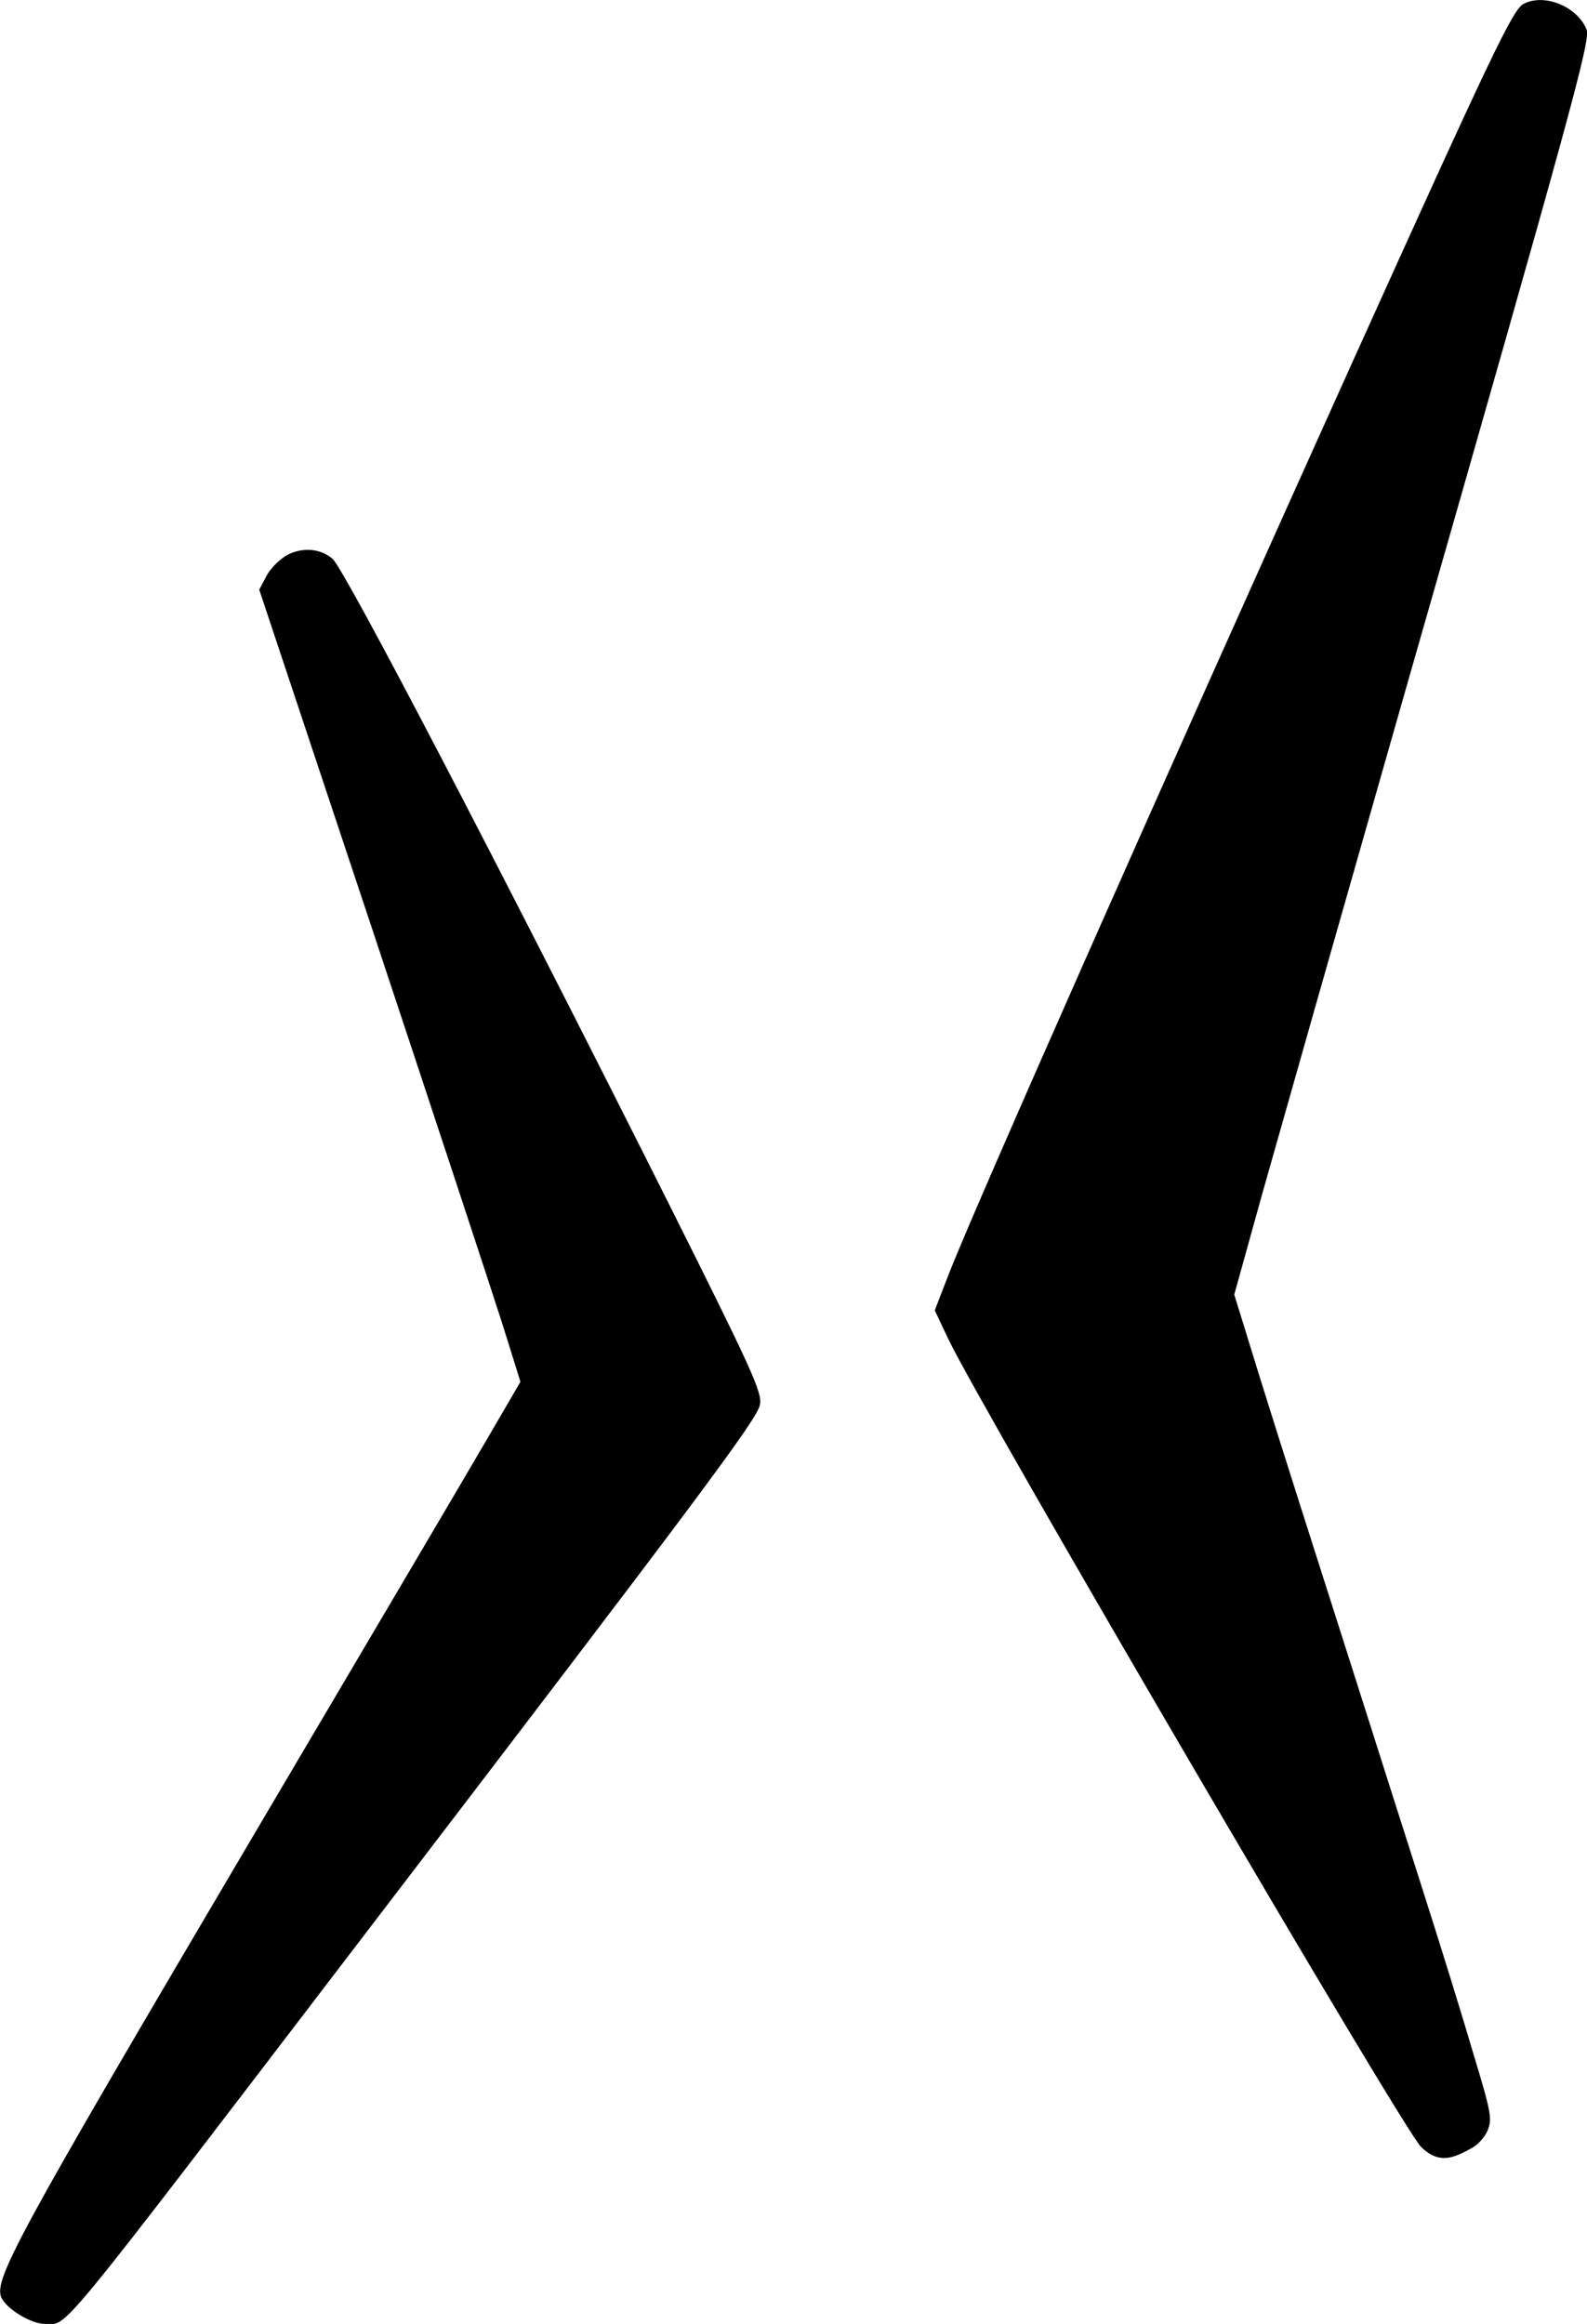
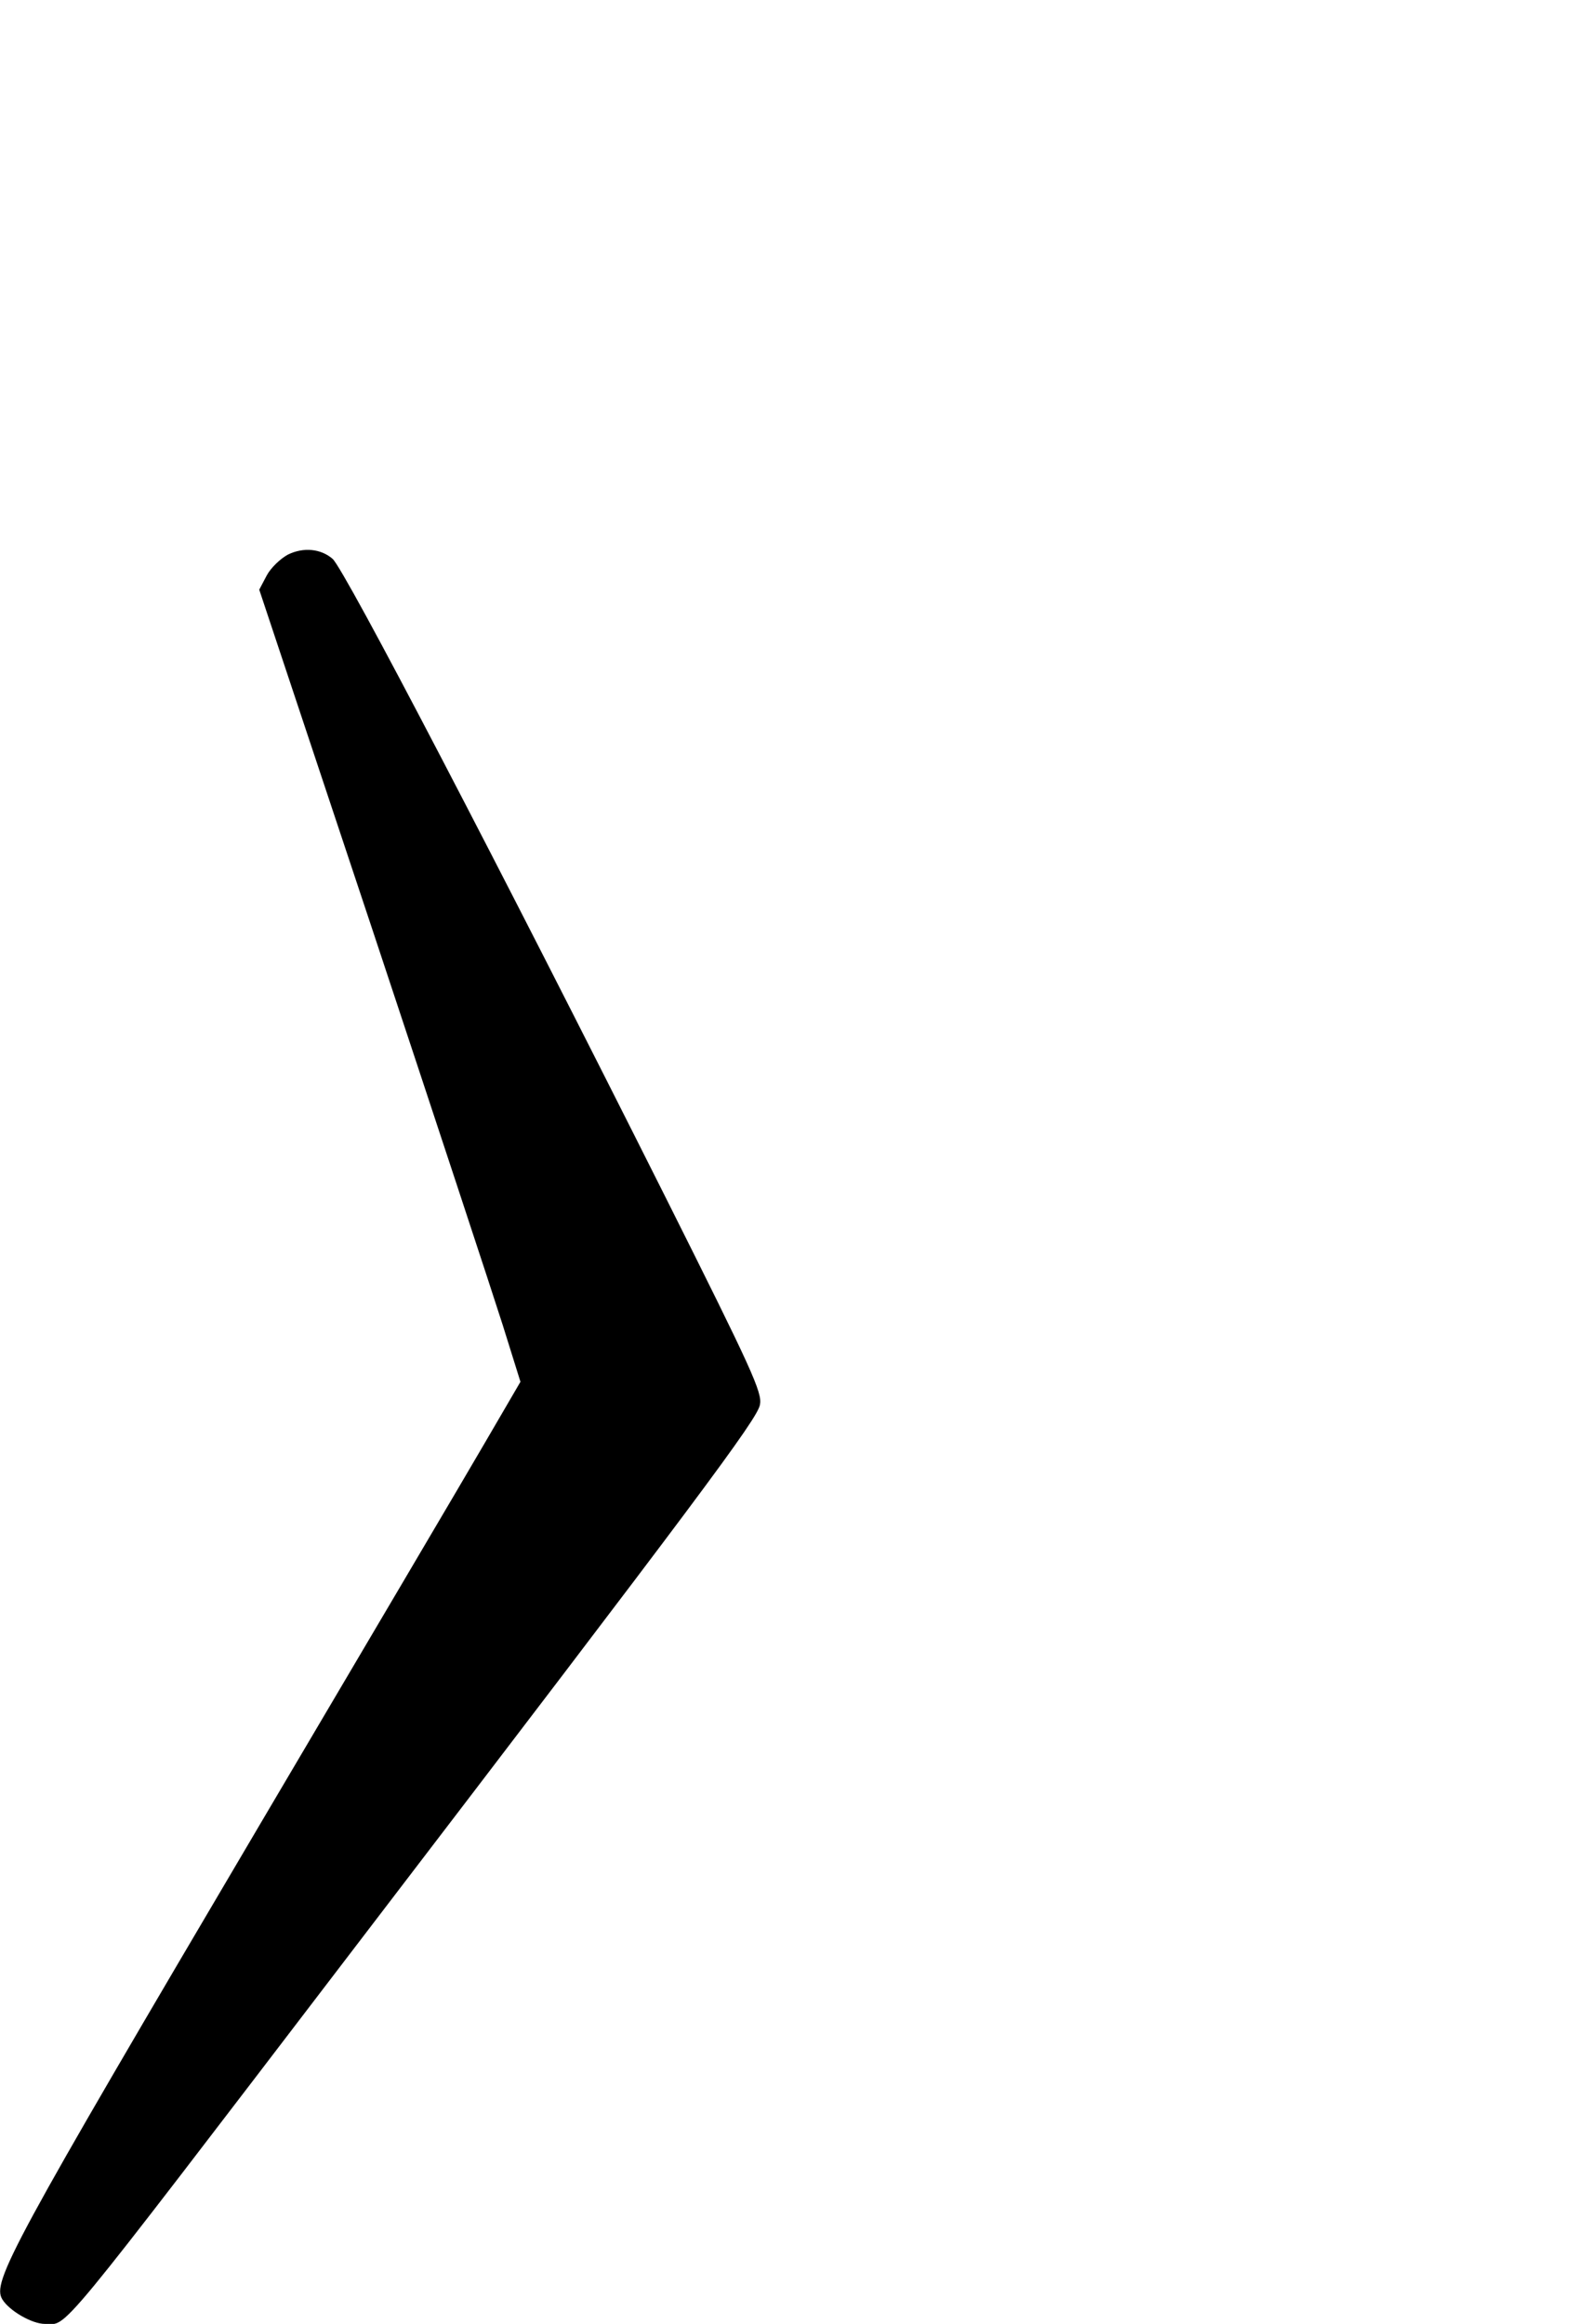
<svg xmlns="http://www.w3.org/2000/svg" id="Ebene_1" viewBox="0 0 402.2 588.8">
-   <path d="M386.1,1c-2.7,1.4-8,12.5-43.6,91.3-47.6,105.5-95.8,214.3-102.2,230.9l-3.4,8.8,3.4,7.2c8.6,18,115,199.9,119.8,204.7s8.7,2.6,12.8.4c1.6-.8,3.4-2.8,4.1-4.5,1.2-2.9.9-4.6-3.4-18.8-2.5-8.6-8.8-29-14-45.2s-15.9-50-23.9-75-16.4-51.6-18.7-59.2l-4.2-13.6,7.2-25.9c4-14.2,20.4-71.9,36.5-128.3C398.6,26.8,403.1,10.2,402.1,7.5c-2.3-5.8-10.7-9.3-16-6.5Z" />
  <path d="M73,140.5c-1.9,1-4.4,3.4-5.4,5.3l-1.9,3.6,28.6,85.9c15.7,47.3,30.6,92.5,33.1,100.4l4.5,14.4-9.1,15.6c-5,8.6-30.5,51.8-56.6,96C2.6,569.5-2.1,578.2.6,582.6c1.8,2.9,7.5,6.2,10.8,6.2,5.9,0,1.2,5.8,78.6-95.5,87.1-113.9,102-133.8,102.6-137.4.6-3.1-1.9-8.6-23.9-52.5-42.4-84.5-81.3-159-84.4-161.8-3-2.6-7.4-3-11.3-1.1Z" />
</svg>